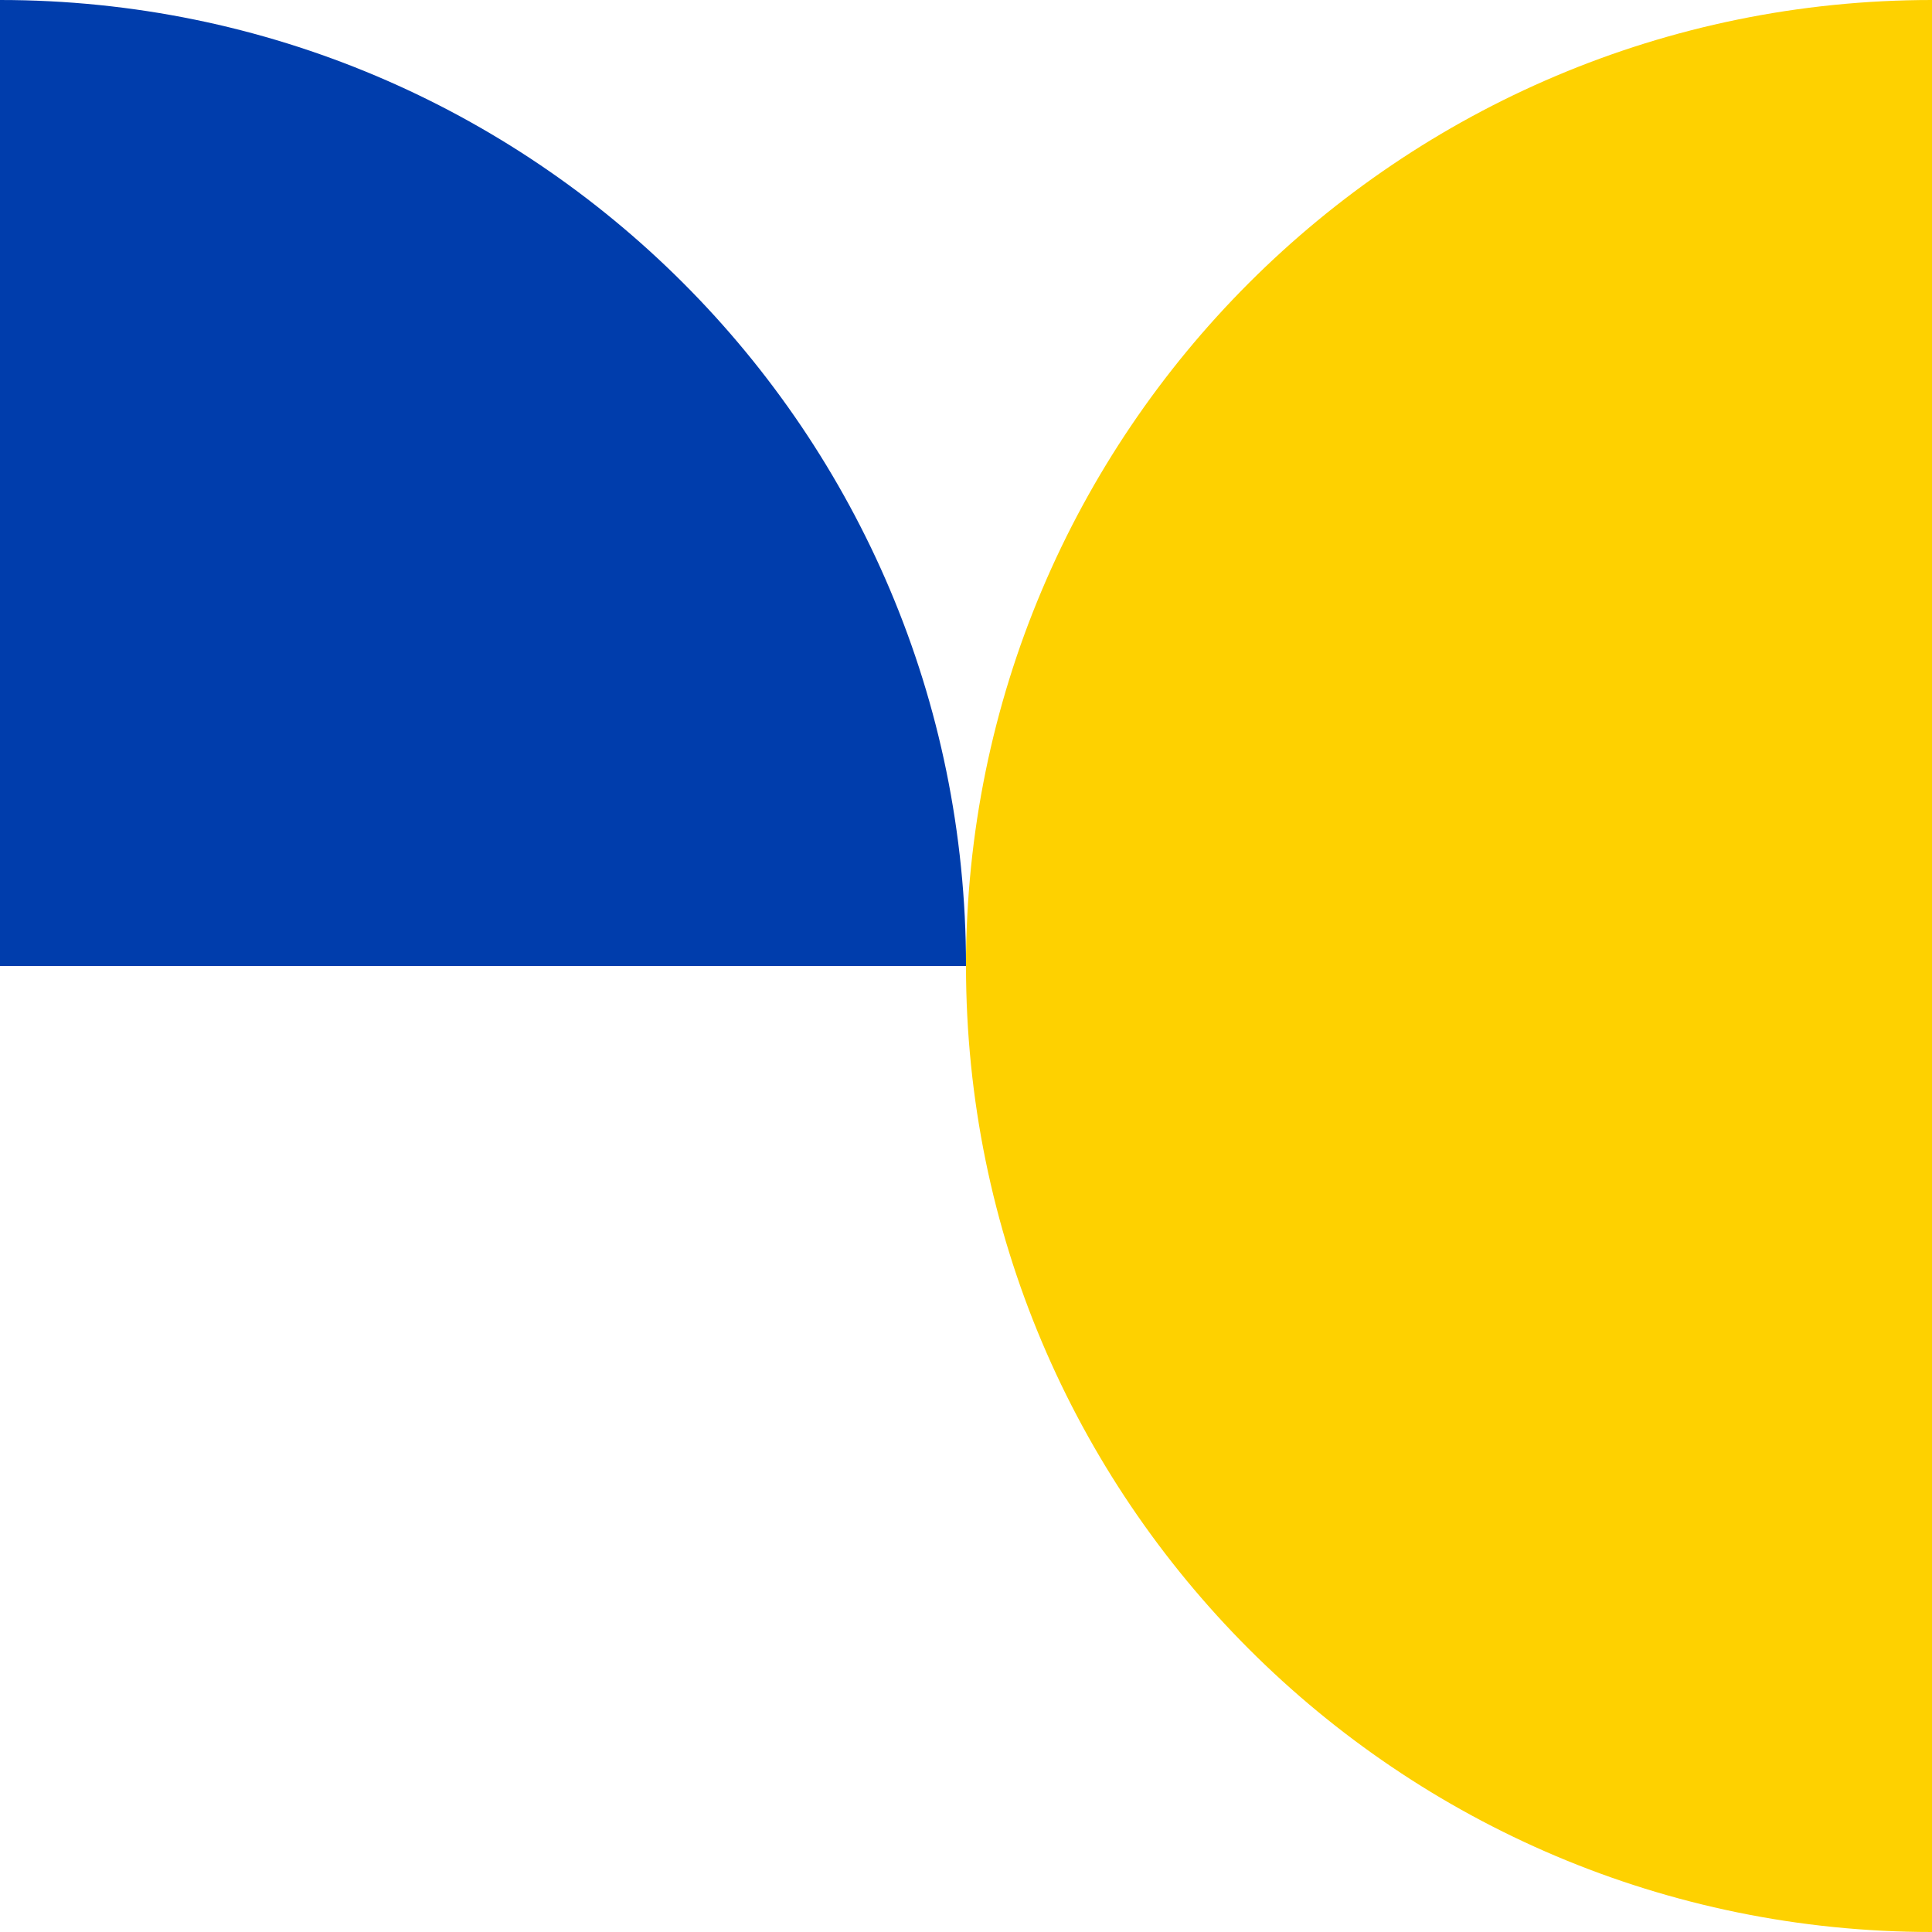
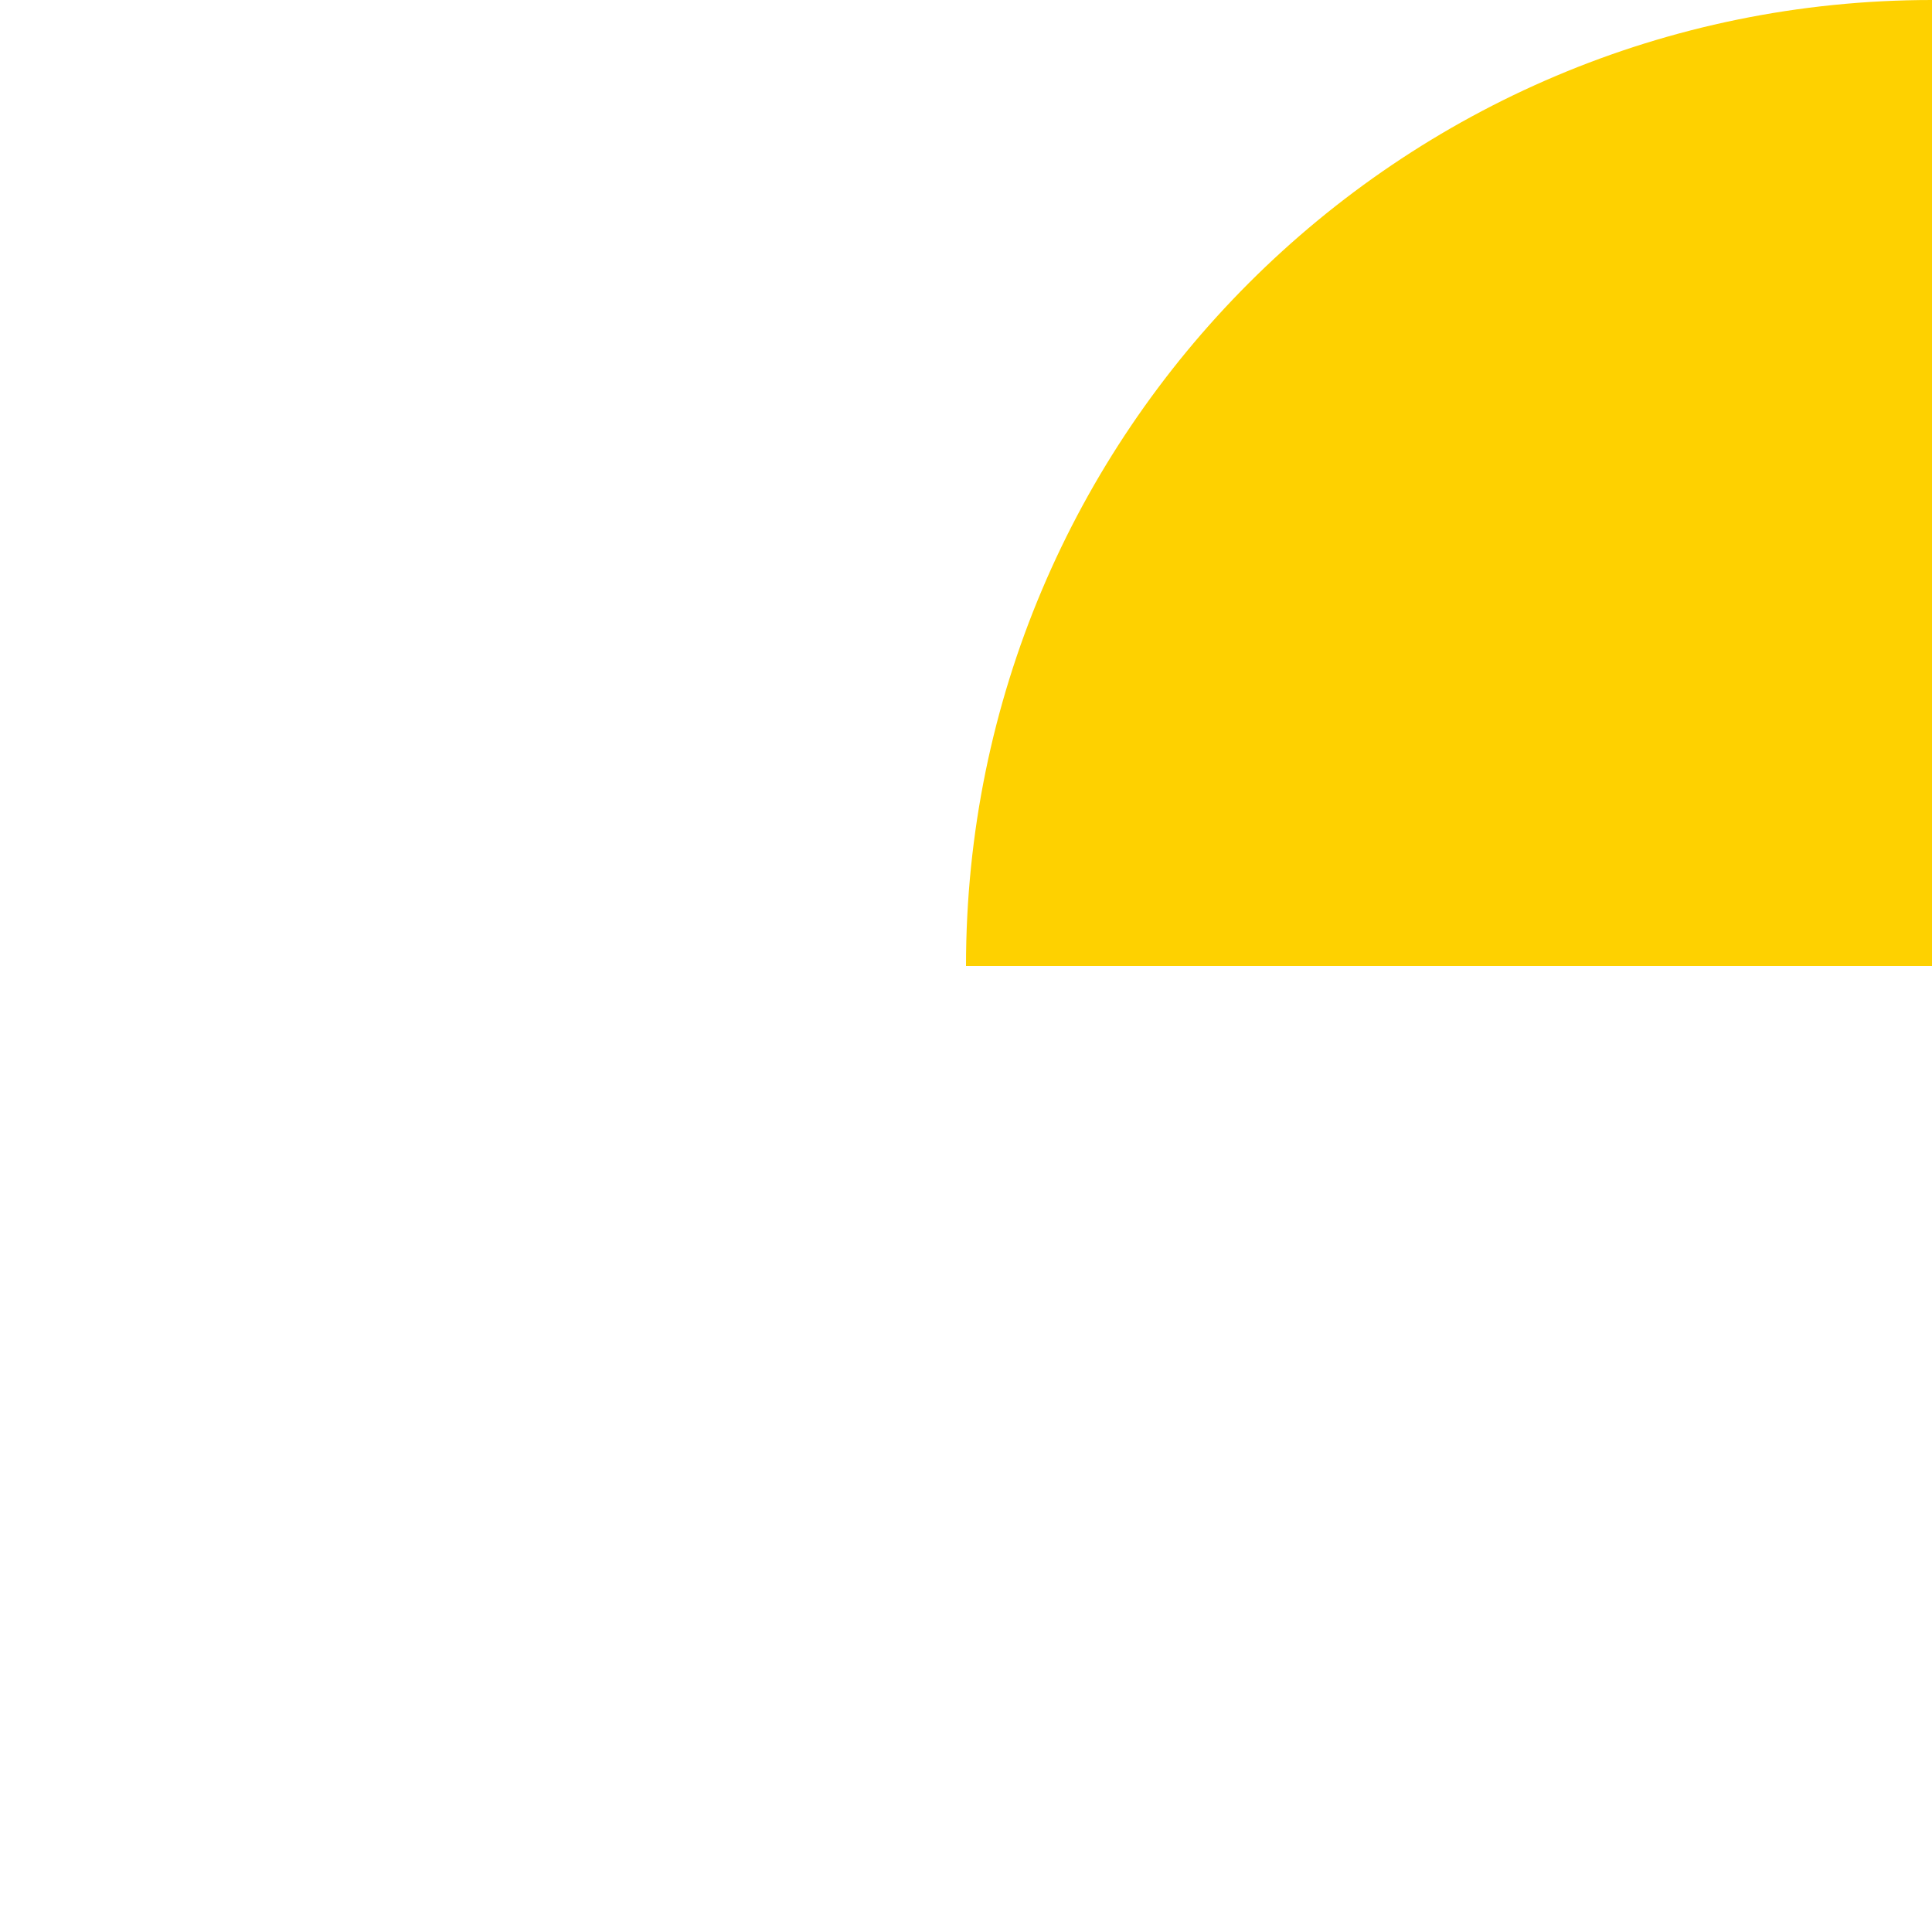
<svg xmlns="http://www.w3.org/2000/svg" width="280" height="280" viewBox="0 0 280 280" fill="none">
-   <path d="M140 140C140 217.307 202.661 280 280 280V140H140Z" fill="#FED100" />
  <path d="M280 0C202.693 0 140 62.675 140 140H280V0Z" fill="#FED100" />
-   <path d="M0 0V140H140C140 62.675 77.339 0 0 0Z" fill="#003DAC" />
</svg>